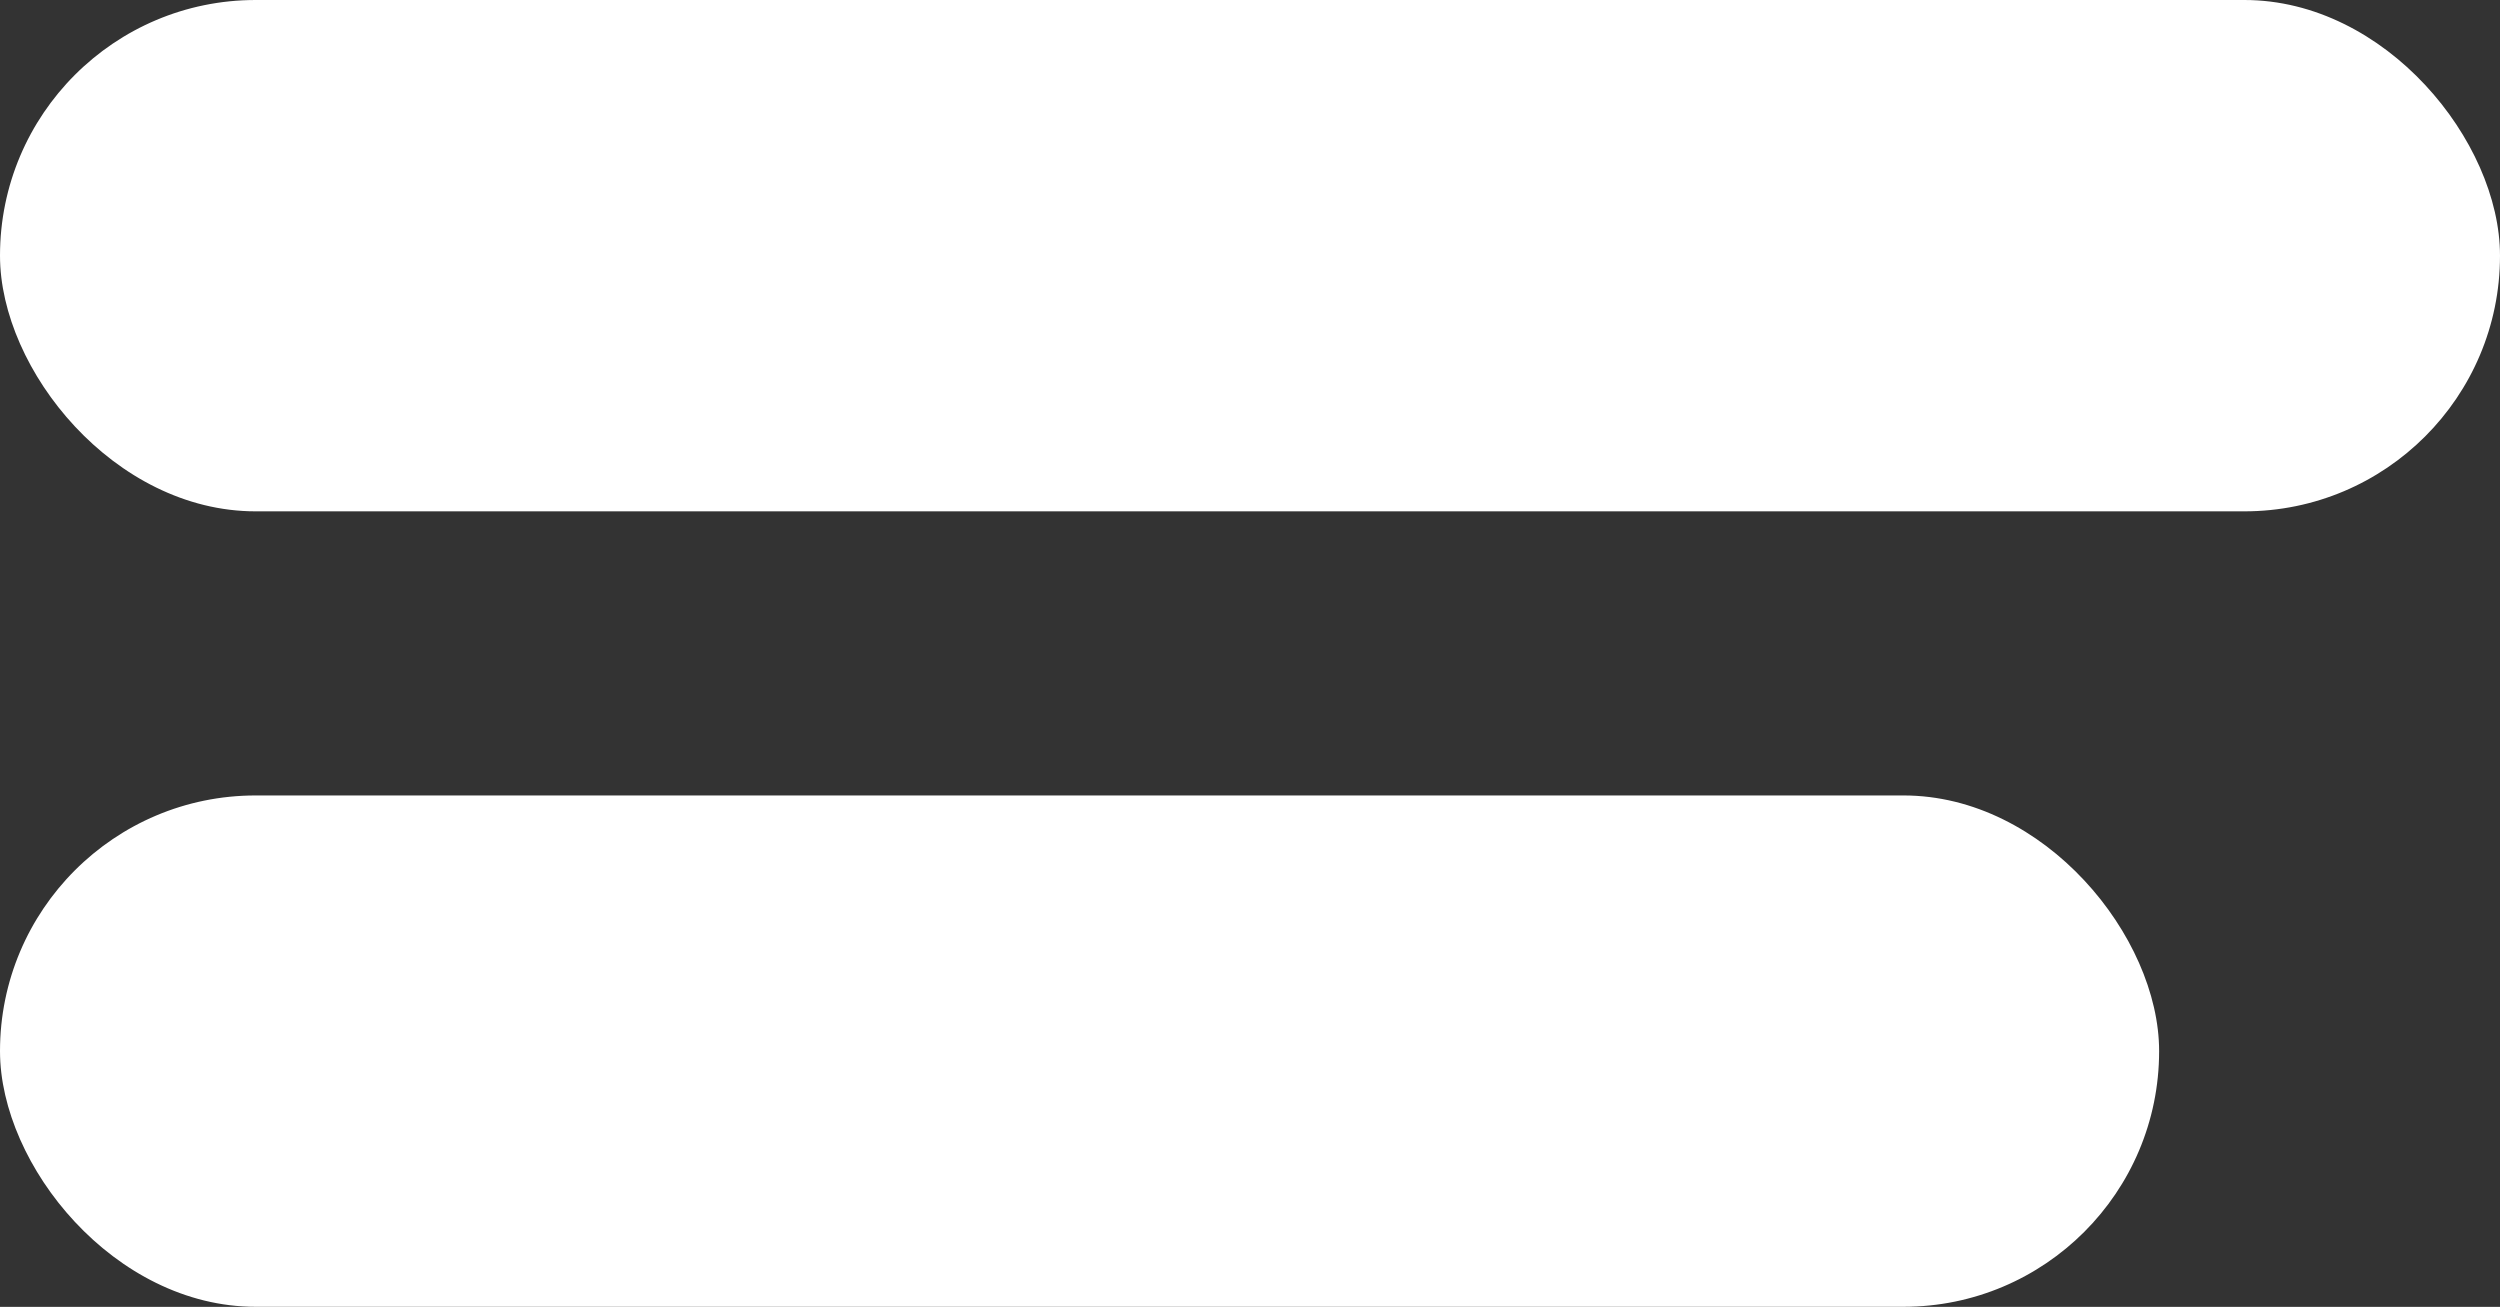
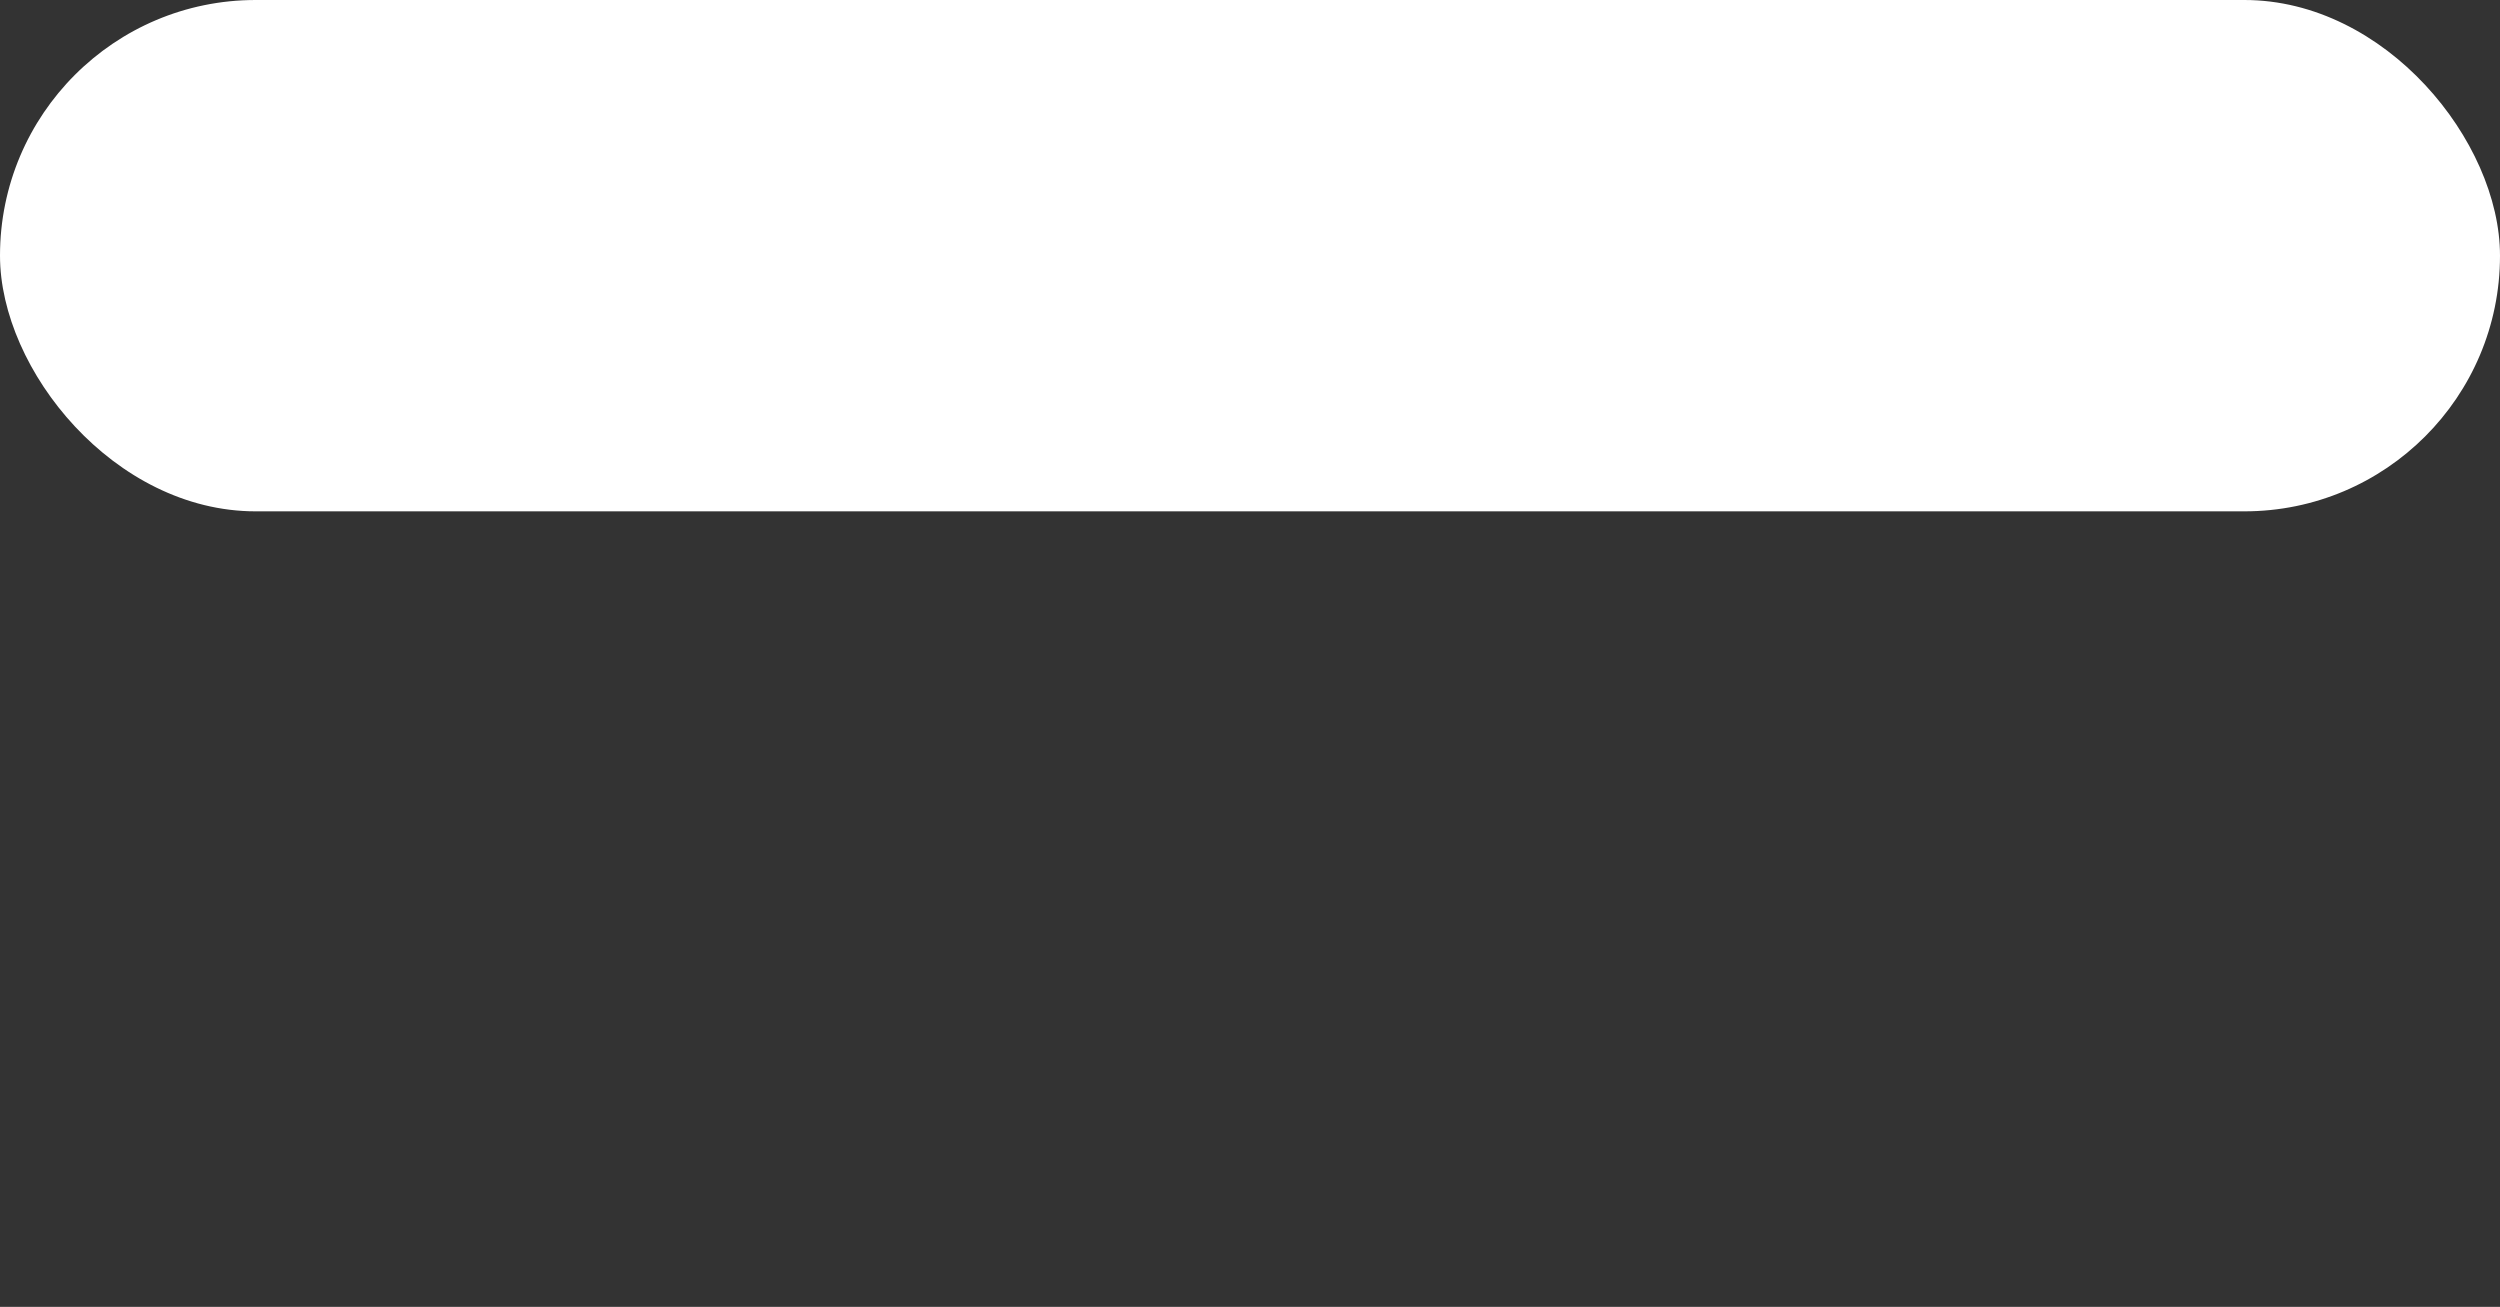
<svg xmlns="http://www.w3.org/2000/svg" width="44.921" height="23.482" viewBox="0 0 44.921 23.482">
  <rect x="0" y="0" width="44.921" height="23.482" fill="#333333" stroke="none" />
  <g id="Group_4054" data-name="Group 4054" transform="translate(0 0)">
    <rect id="Rectangle_3505" data-name="Rectangle 3505" width="44.921" height="9.188" rx="4.594" fill="#fff" />
-     <rect id="Rectangle_3506" data-name="Rectangle 3506" width="38.796" height="9.188" rx="4.594" transform="translate(0 14.293)" fill="#fff" />
  </g>
</svg>